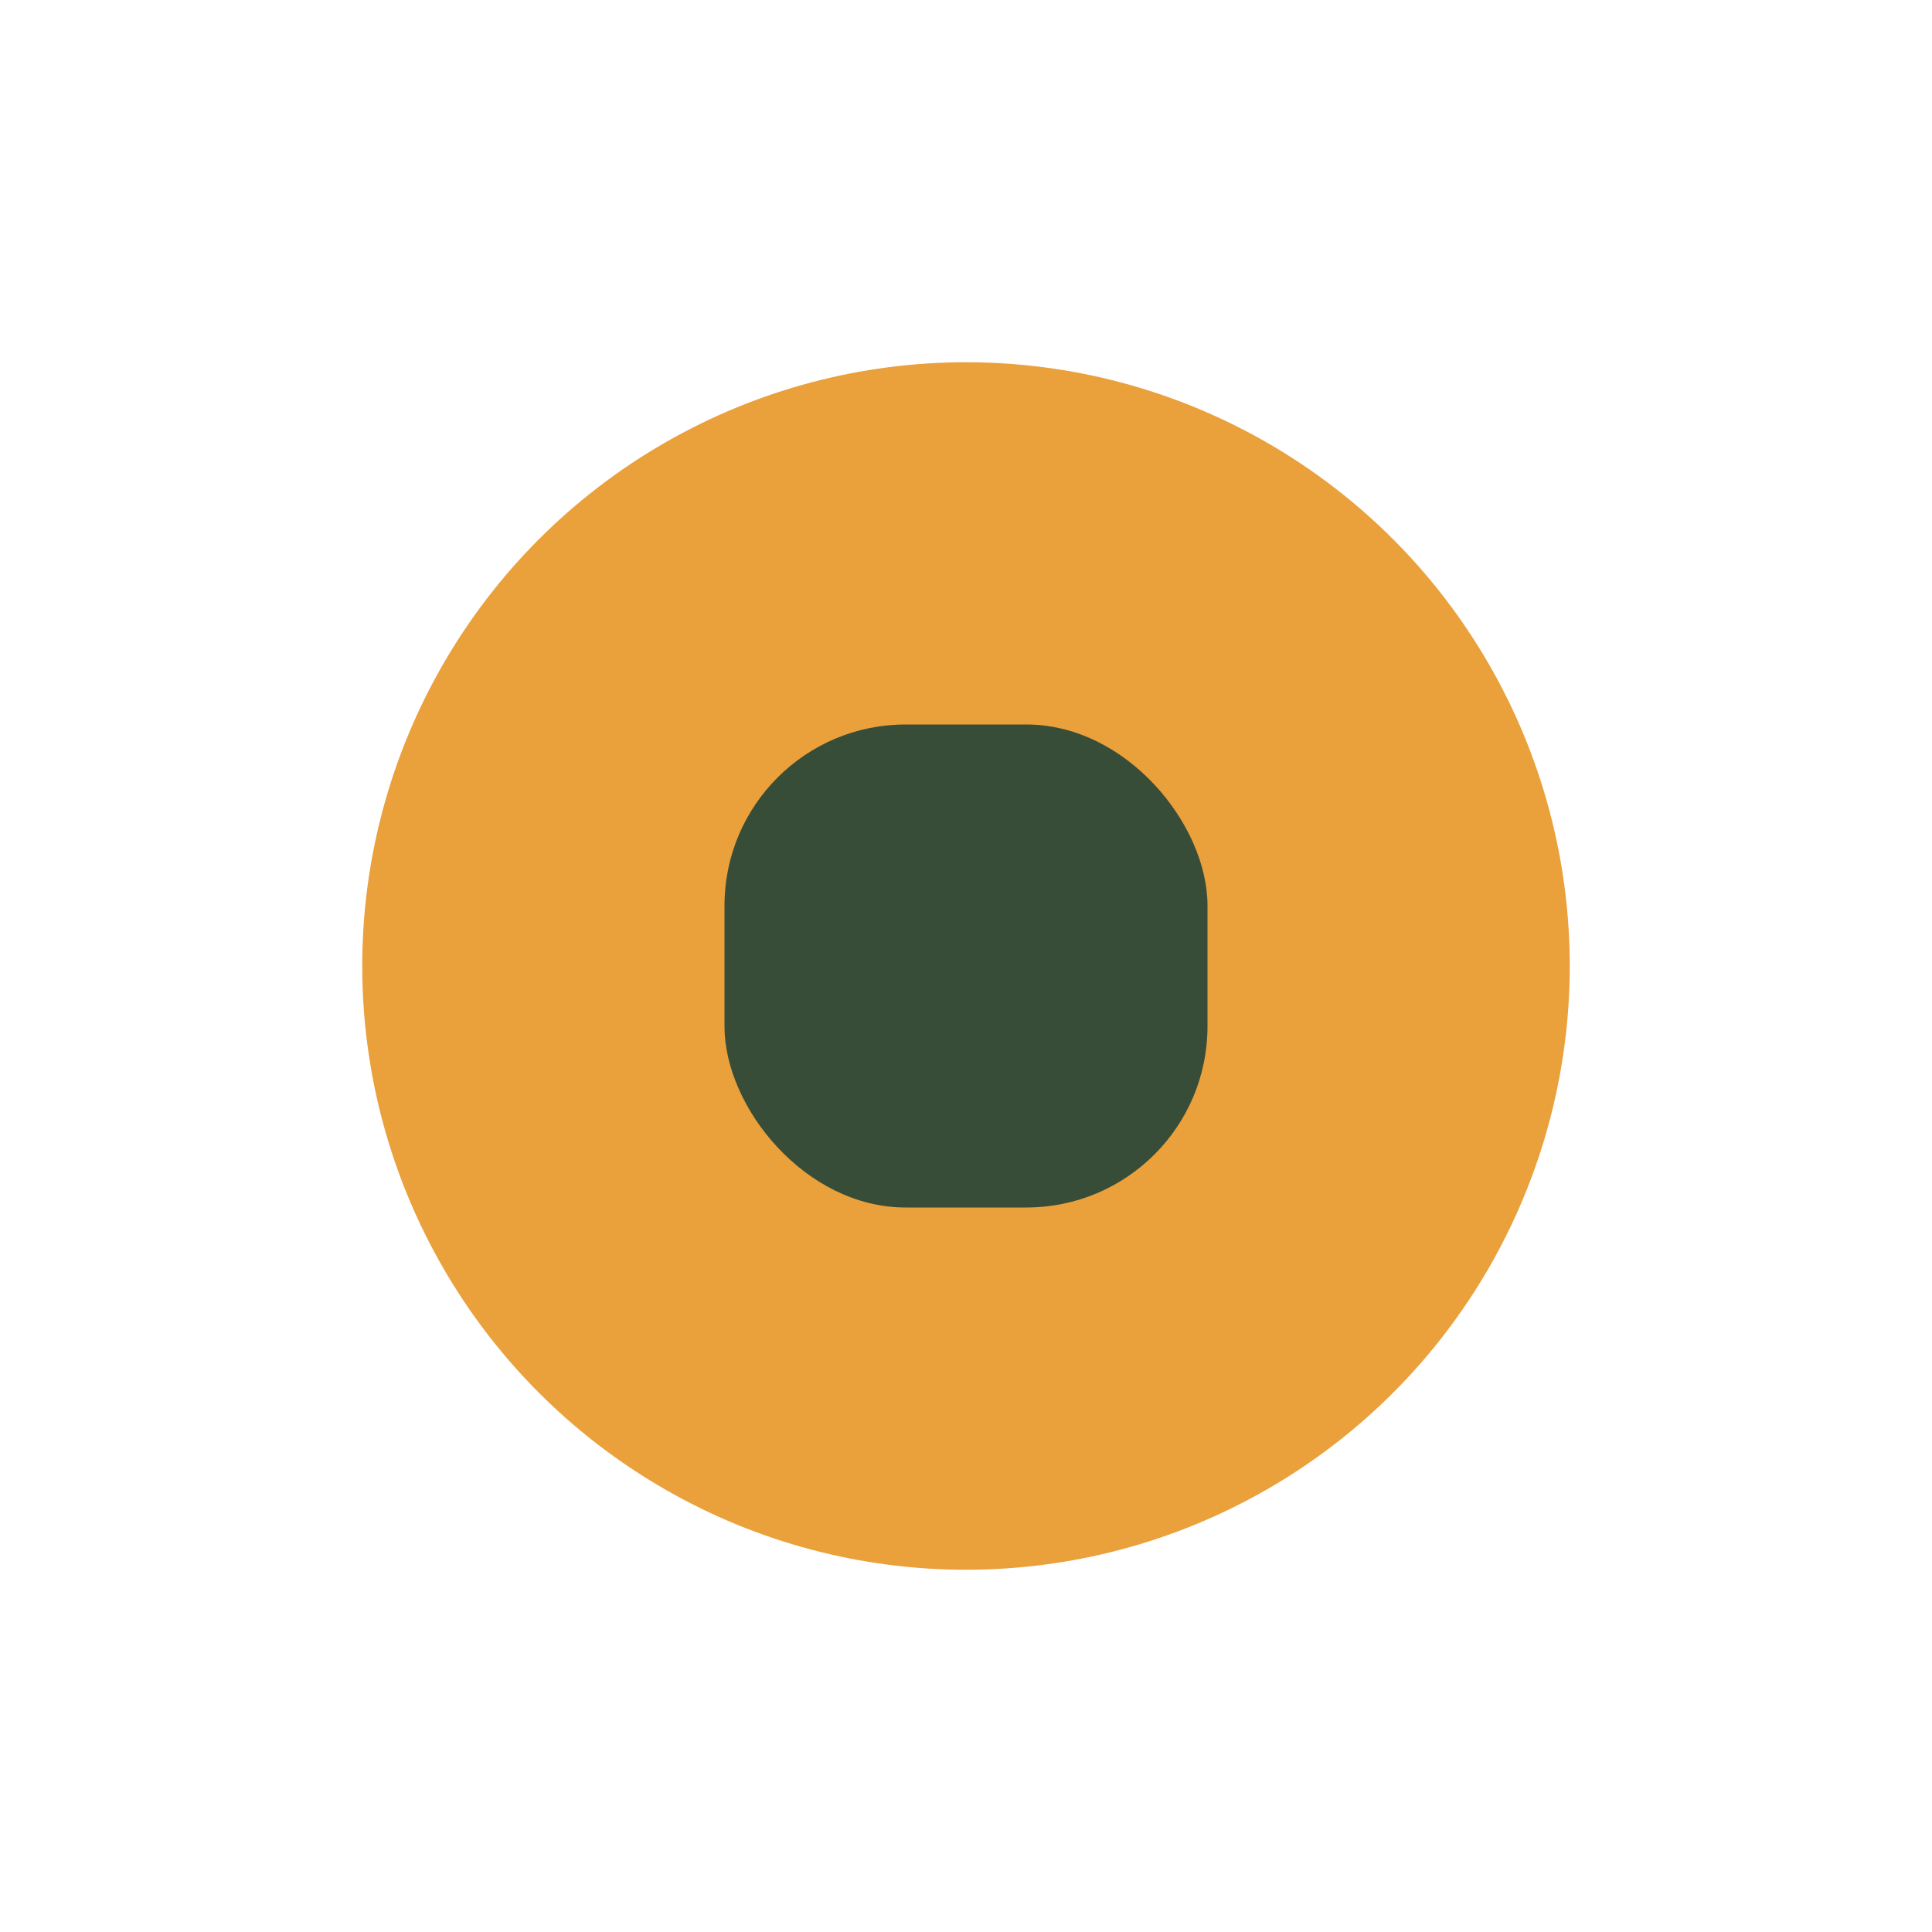
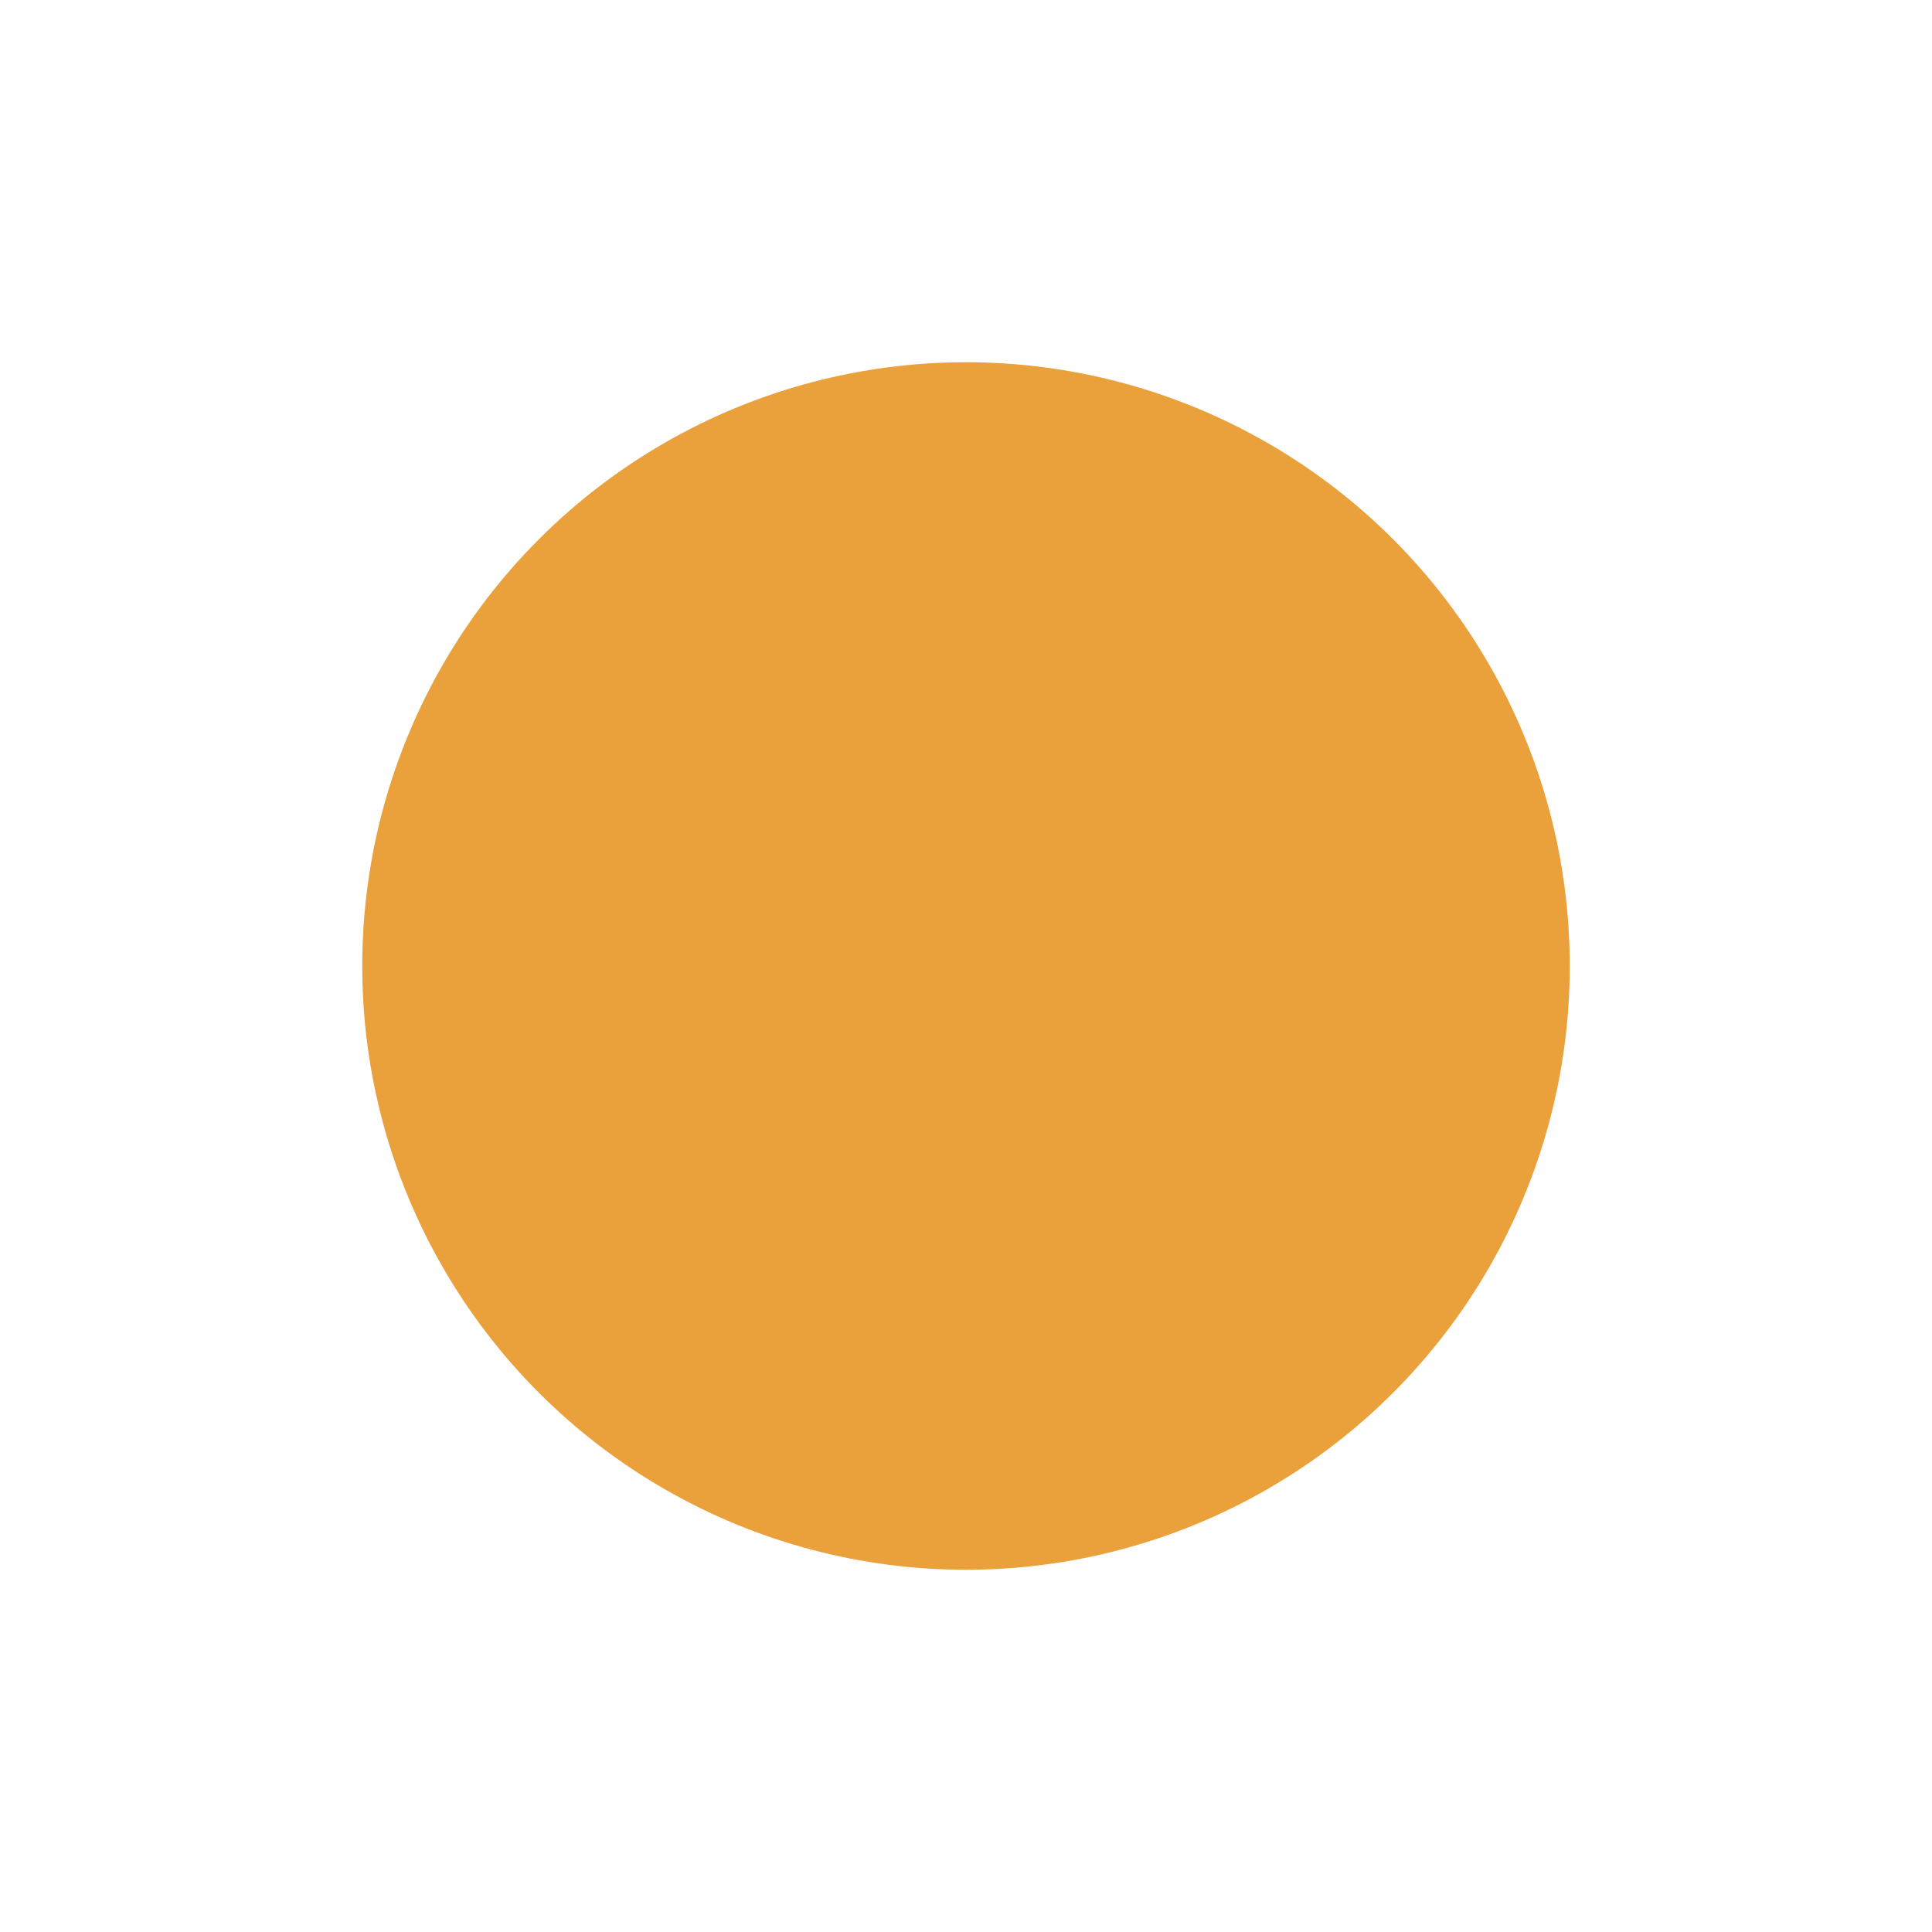
<svg xmlns="http://www.w3.org/2000/svg" viewBox="0 0 32 32" width="32" height="32">
  <circle cx="16" cy="16" r="10" fill="#EAA03B" />
-   <rect x="12" y="12" width="8" height="8" rx="3" fill="#374D38" />
</svg>